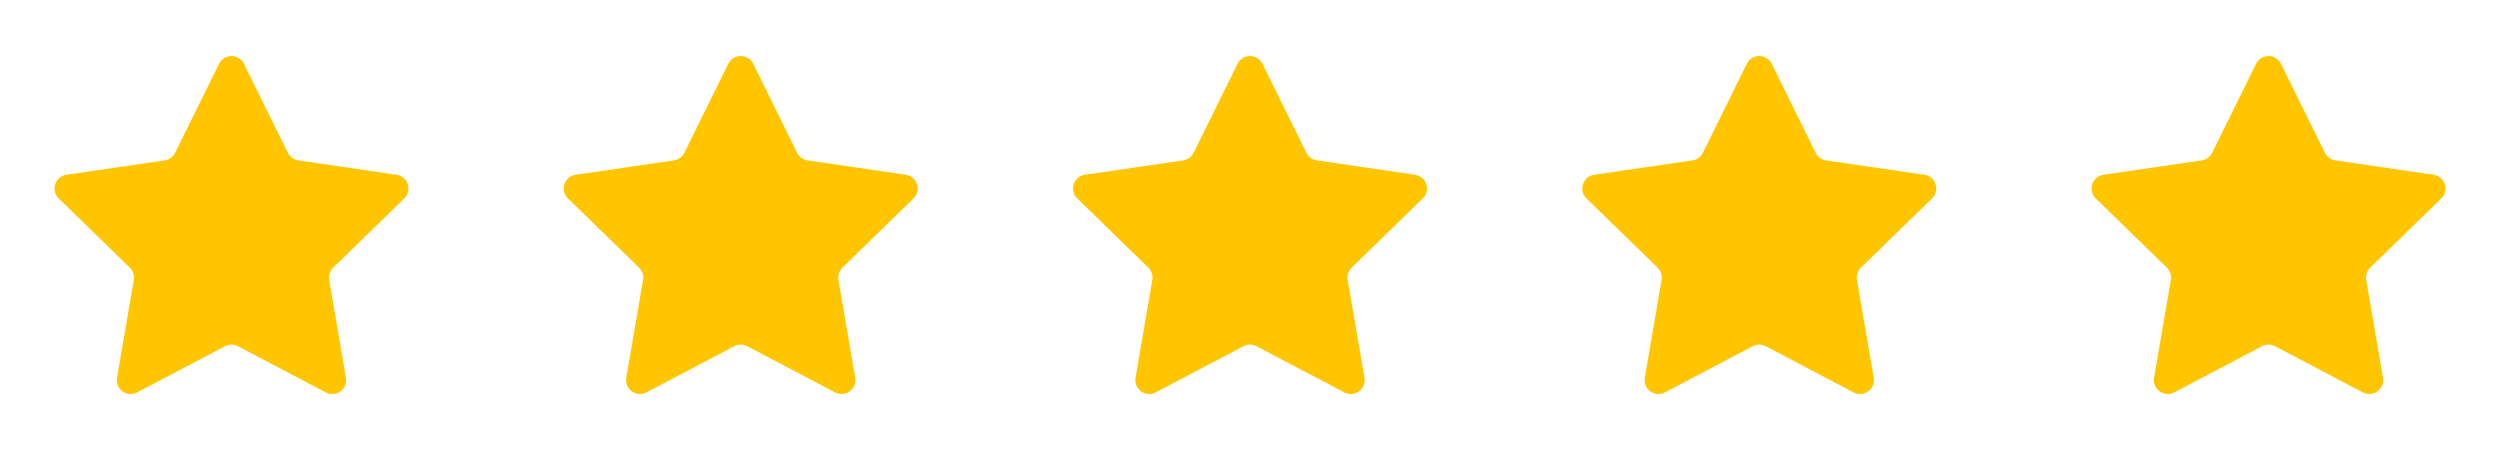
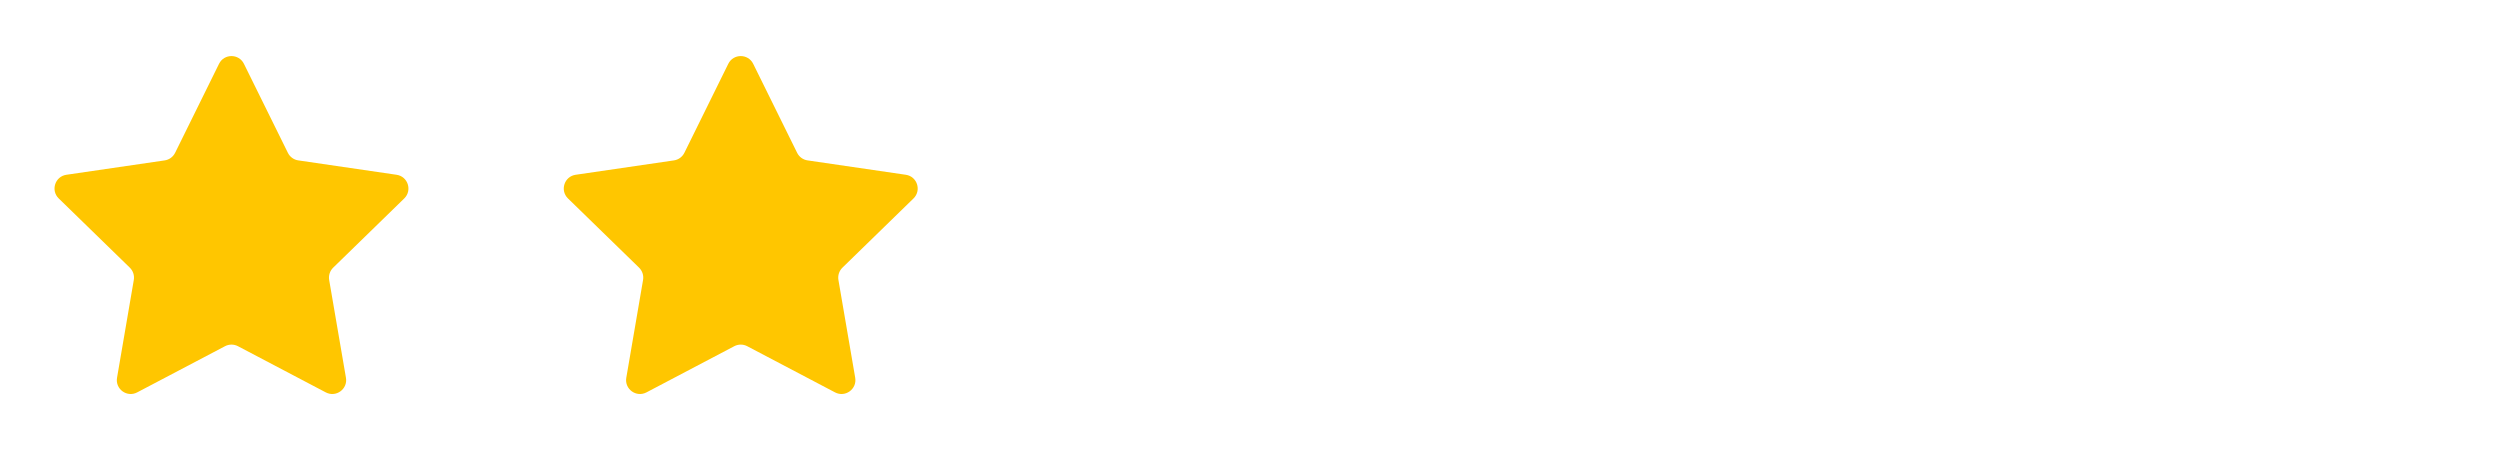
<svg xmlns="http://www.w3.org/2000/svg" width="108" height="20" viewBox="0 0 108 20" fill="none">
  <path d="M9.462 2.757C9.682 2.311 10.318 2.311 10.538 2.757L12.436 6.601C12.523 6.778 12.692 6.901 12.887 6.929L17.131 7.55C17.623 7.622 17.819 8.226 17.463 8.573L14.393 11.563C14.252 11.701 14.187 11.9 14.22 12.095L14.945 16.319C15.029 16.809 14.514 17.183 14.074 16.951L10.28 14.956C10.105 14.864 9.896 14.864 9.721 14.956L5.926 16.951C5.486 17.183 4.972 16.809 5.056 16.319L5.78 12.095C5.814 11.9 5.749 11.701 5.608 11.563L2.537 8.573C2.181 8.226 2.377 7.622 2.869 7.55L7.114 6.929C7.309 6.901 7.477 6.778 7.565 6.601L9.462 2.757Z" fill="#FFC600" />
  <path d="M31.462 2.757C31.682 2.311 32.318 2.311 32.538 2.757L34.436 6.601C34.523 6.778 34.692 6.901 34.887 6.929L39.131 7.55C39.623 7.622 39.819 8.226 39.463 8.573L36.393 11.563C36.252 11.701 36.187 11.9 36.22 12.095L36.945 16.319C37.029 16.809 36.514 17.183 36.074 16.951L32.28 14.956C32.105 14.864 31.896 14.864 31.721 14.956L27.927 16.951C27.486 17.183 26.972 16.809 27.056 16.319L27.78 12.095C27.814 11.9 27.749 11.701 27.608 11.563L24.537 8.573C24.181 8.226 24.377 7.622 24.869 7.55L29.113 6.929C29.309 6.901 29.477 6.778 29.565 6.601L31.462 2.757Z" fill="#FFC600" />
-   <path d="M53.462 2.757C53.682 2.311 54.318 2.311 54.538 2.757L56.436 6.601C56.523 6.778 56.692 6.901 56.887 6.929L61.131 7.55C61.623 7.622 61.819 8.226 61.463 8.573L58.393 11.563C58.252 11.701 58.187 11.9 58.22 12.095L58.945 16.319C59.029 16.809 58.514 17.183 58.074 16.951L54.28 14.956C54.105 14.864 53.896 14.864 53.721 14.956L49.926 16.951C49.486 17.183 48.972 16.809 49.056 16.319L49.78 12.095C49.814 11.9 49.749 11.701 49.608 11.563L46.537 8.573C46.181 8.226 46.377 7.622 46.869 7.55L51.114 6.929C51.309 6.901 51.477 6.778 51.565 6.601L53.462 2.757Z" fill="#FFC600" />
-   <path d="M75.462 2.757C75.682 2.311 76.318 2.311 76.538 2.757L78.436 6.601C78.523 6.778 78.692 6.901 78.887 6.929L83.131 7.55C83.623 7.622 83.819 8.226 83.463 8.573L80.393 11.563C80.251 11.701 80.187 11.9 80.22 12.095L80.945 16.319C81.029 16.809 80.514 17.183 80.074 16.951L76.28 14.956C76.105 14.864 75.896 14.864 75.721 14.956L71.927 16.951C71.486 17.183 70.972 16.809 71.056 16.319L71.78 12.095C71.814 11.9 71.749 11.701 71.608 11.563L68.537 8.573C68.181 8.226 68.377 7.622 68.869 7.55L73.114 6.929C73.309 6.901 73.478 6.778 73.565 6.601L75.462 2.757Z" fill="#FFC600" />
-   <path d="M97.462 2.757C97.682 2.311 98.318 2.311 98.538 2.757L100.436 6.601C100.523 6.778 100.692 6.901 100.887 6.929L105.131 7.55C105.623 7.622 105.819 8.226 105.463 8.573L102.393 11.563C102.252 11.701 102.187 11.9 102.22 12.095L102.945 16.319C103.029 16.809 102.514 17.183 102.074 16.951L98.28 14.956C98.105 14.864 97.896 14.864 97.721 14.956L93.927 16.951C93.486 17.183 92.972 16.809 93.056 16.319L93.78 12.095C93.814 11.9 93.749 11.701 93.608 11.563L90.537 8.573C90.181 8.226 90.377 7.622 90.869 7.55L95.114 6.929C95.309 6.901 95.478 6.778 95.565 6.601L97.462 2.757Z" fill="#FFC600" />
</svg>